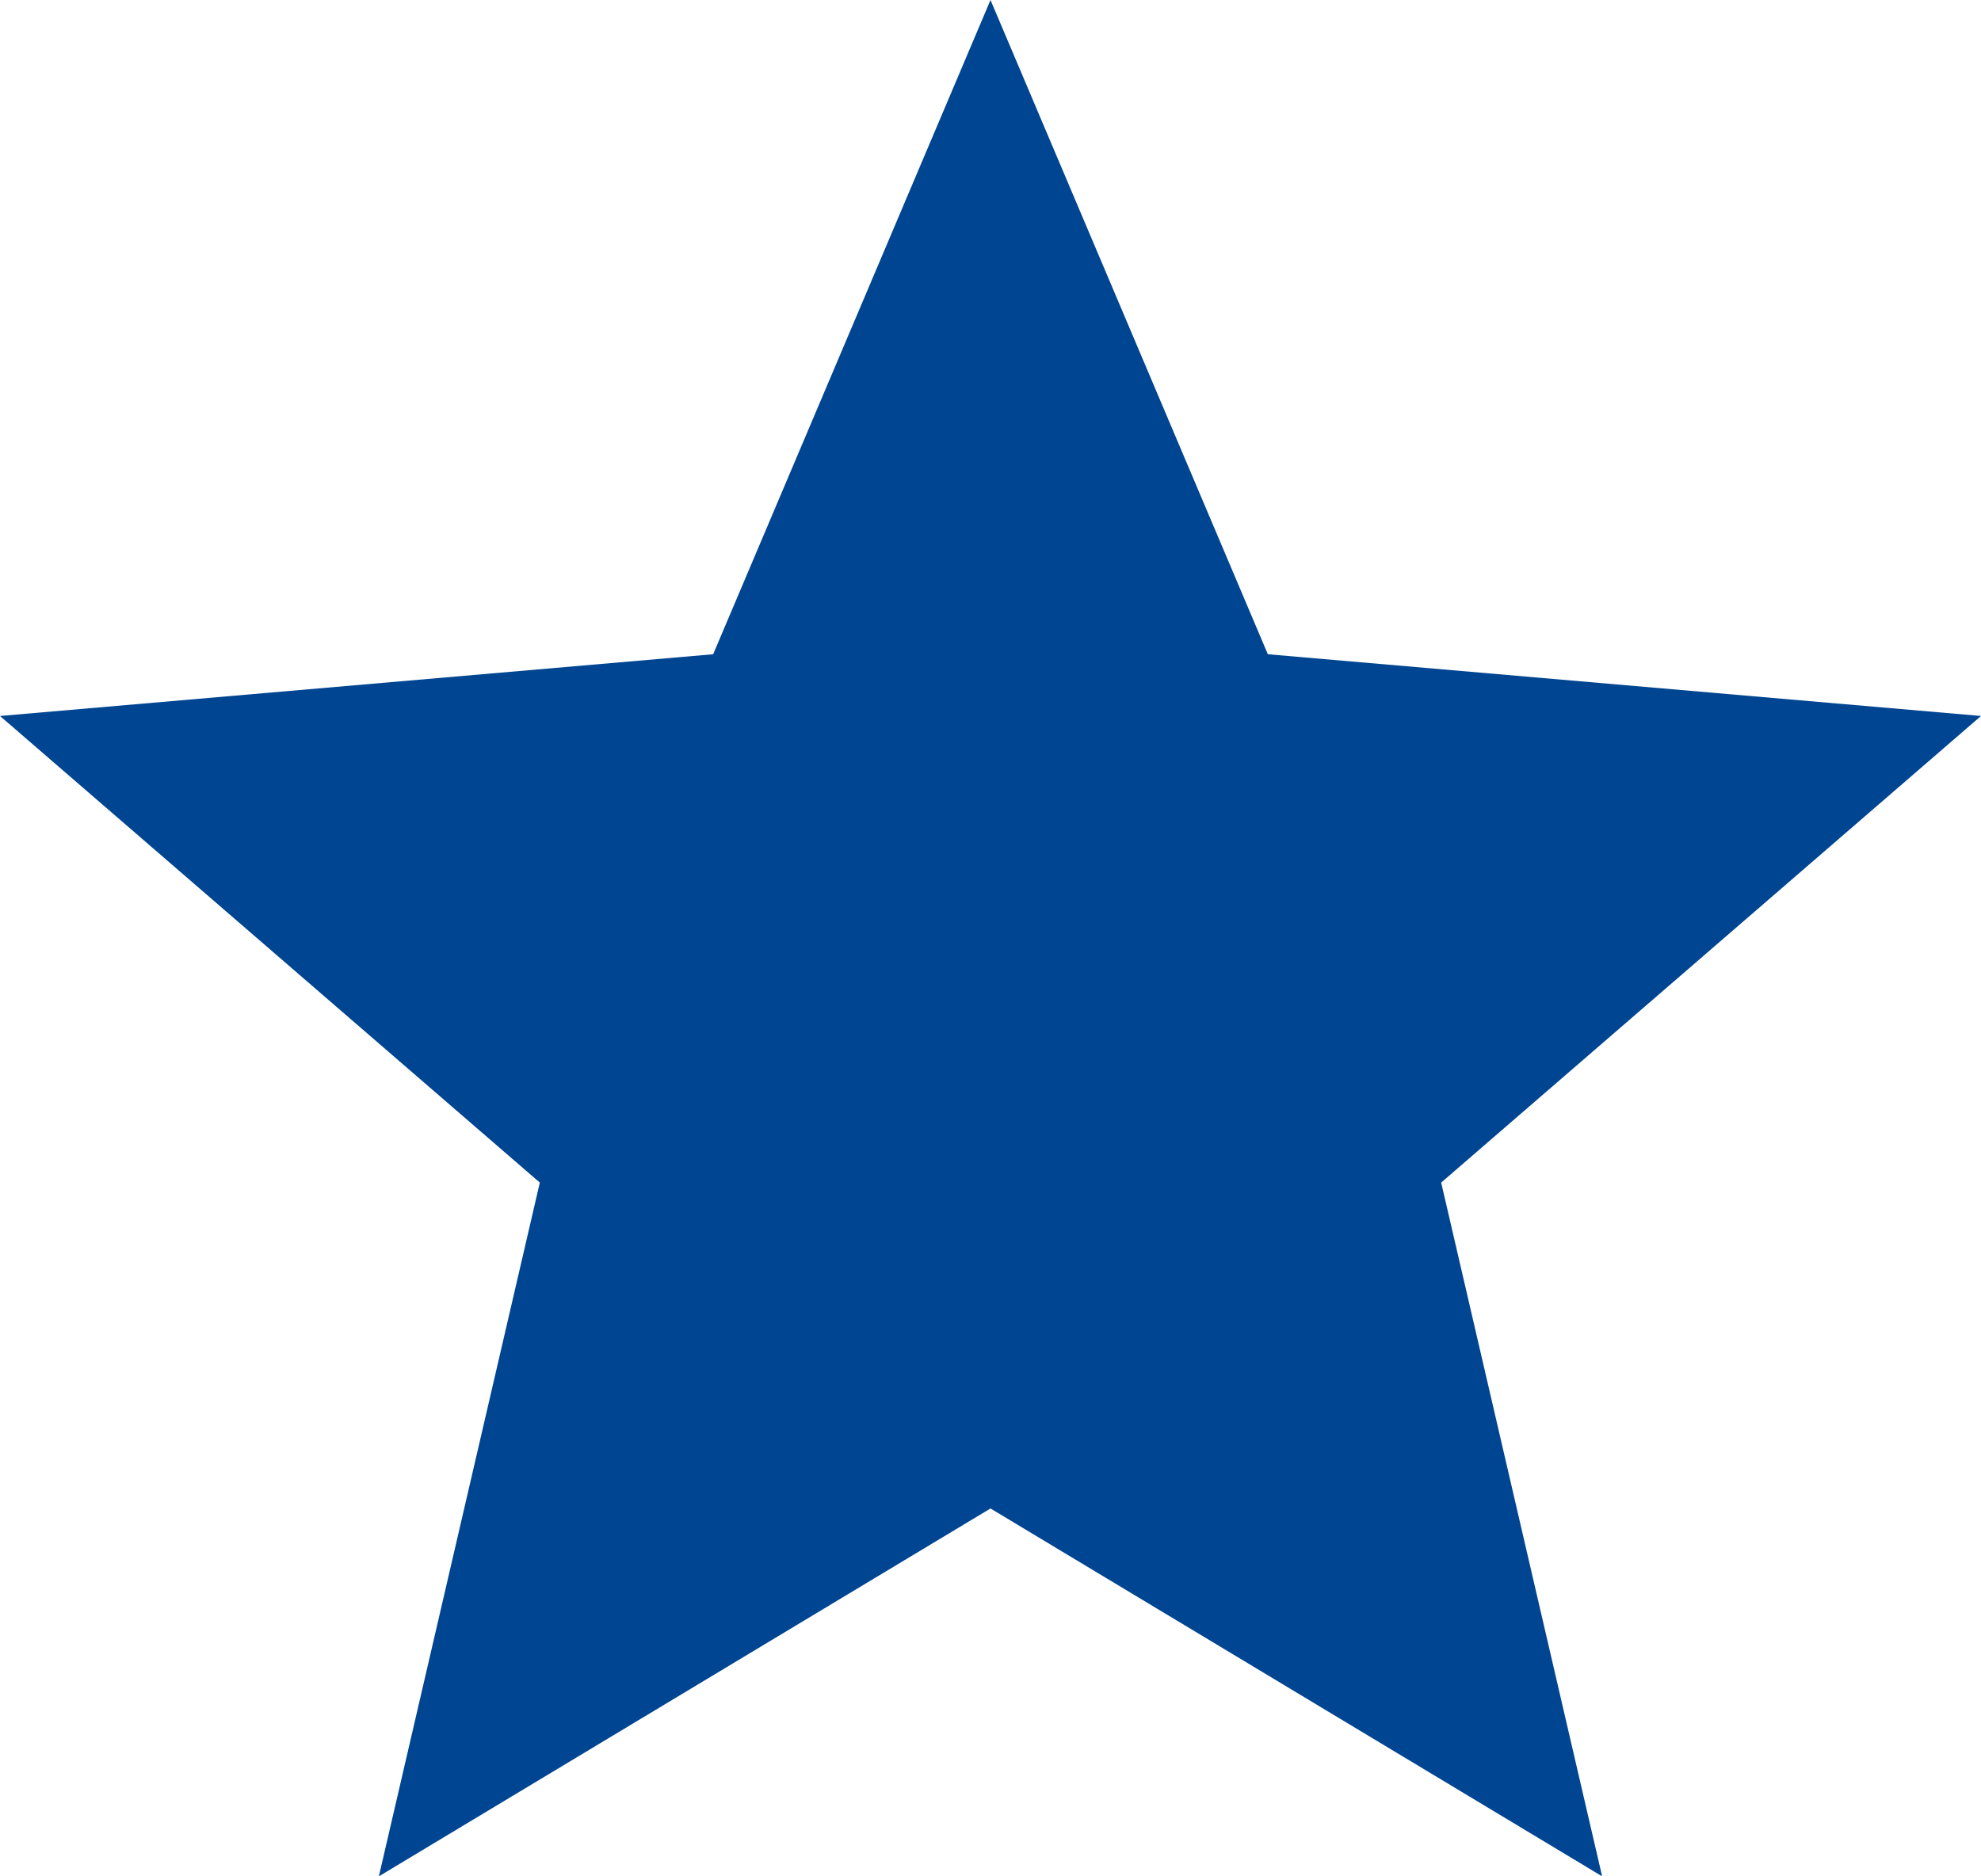
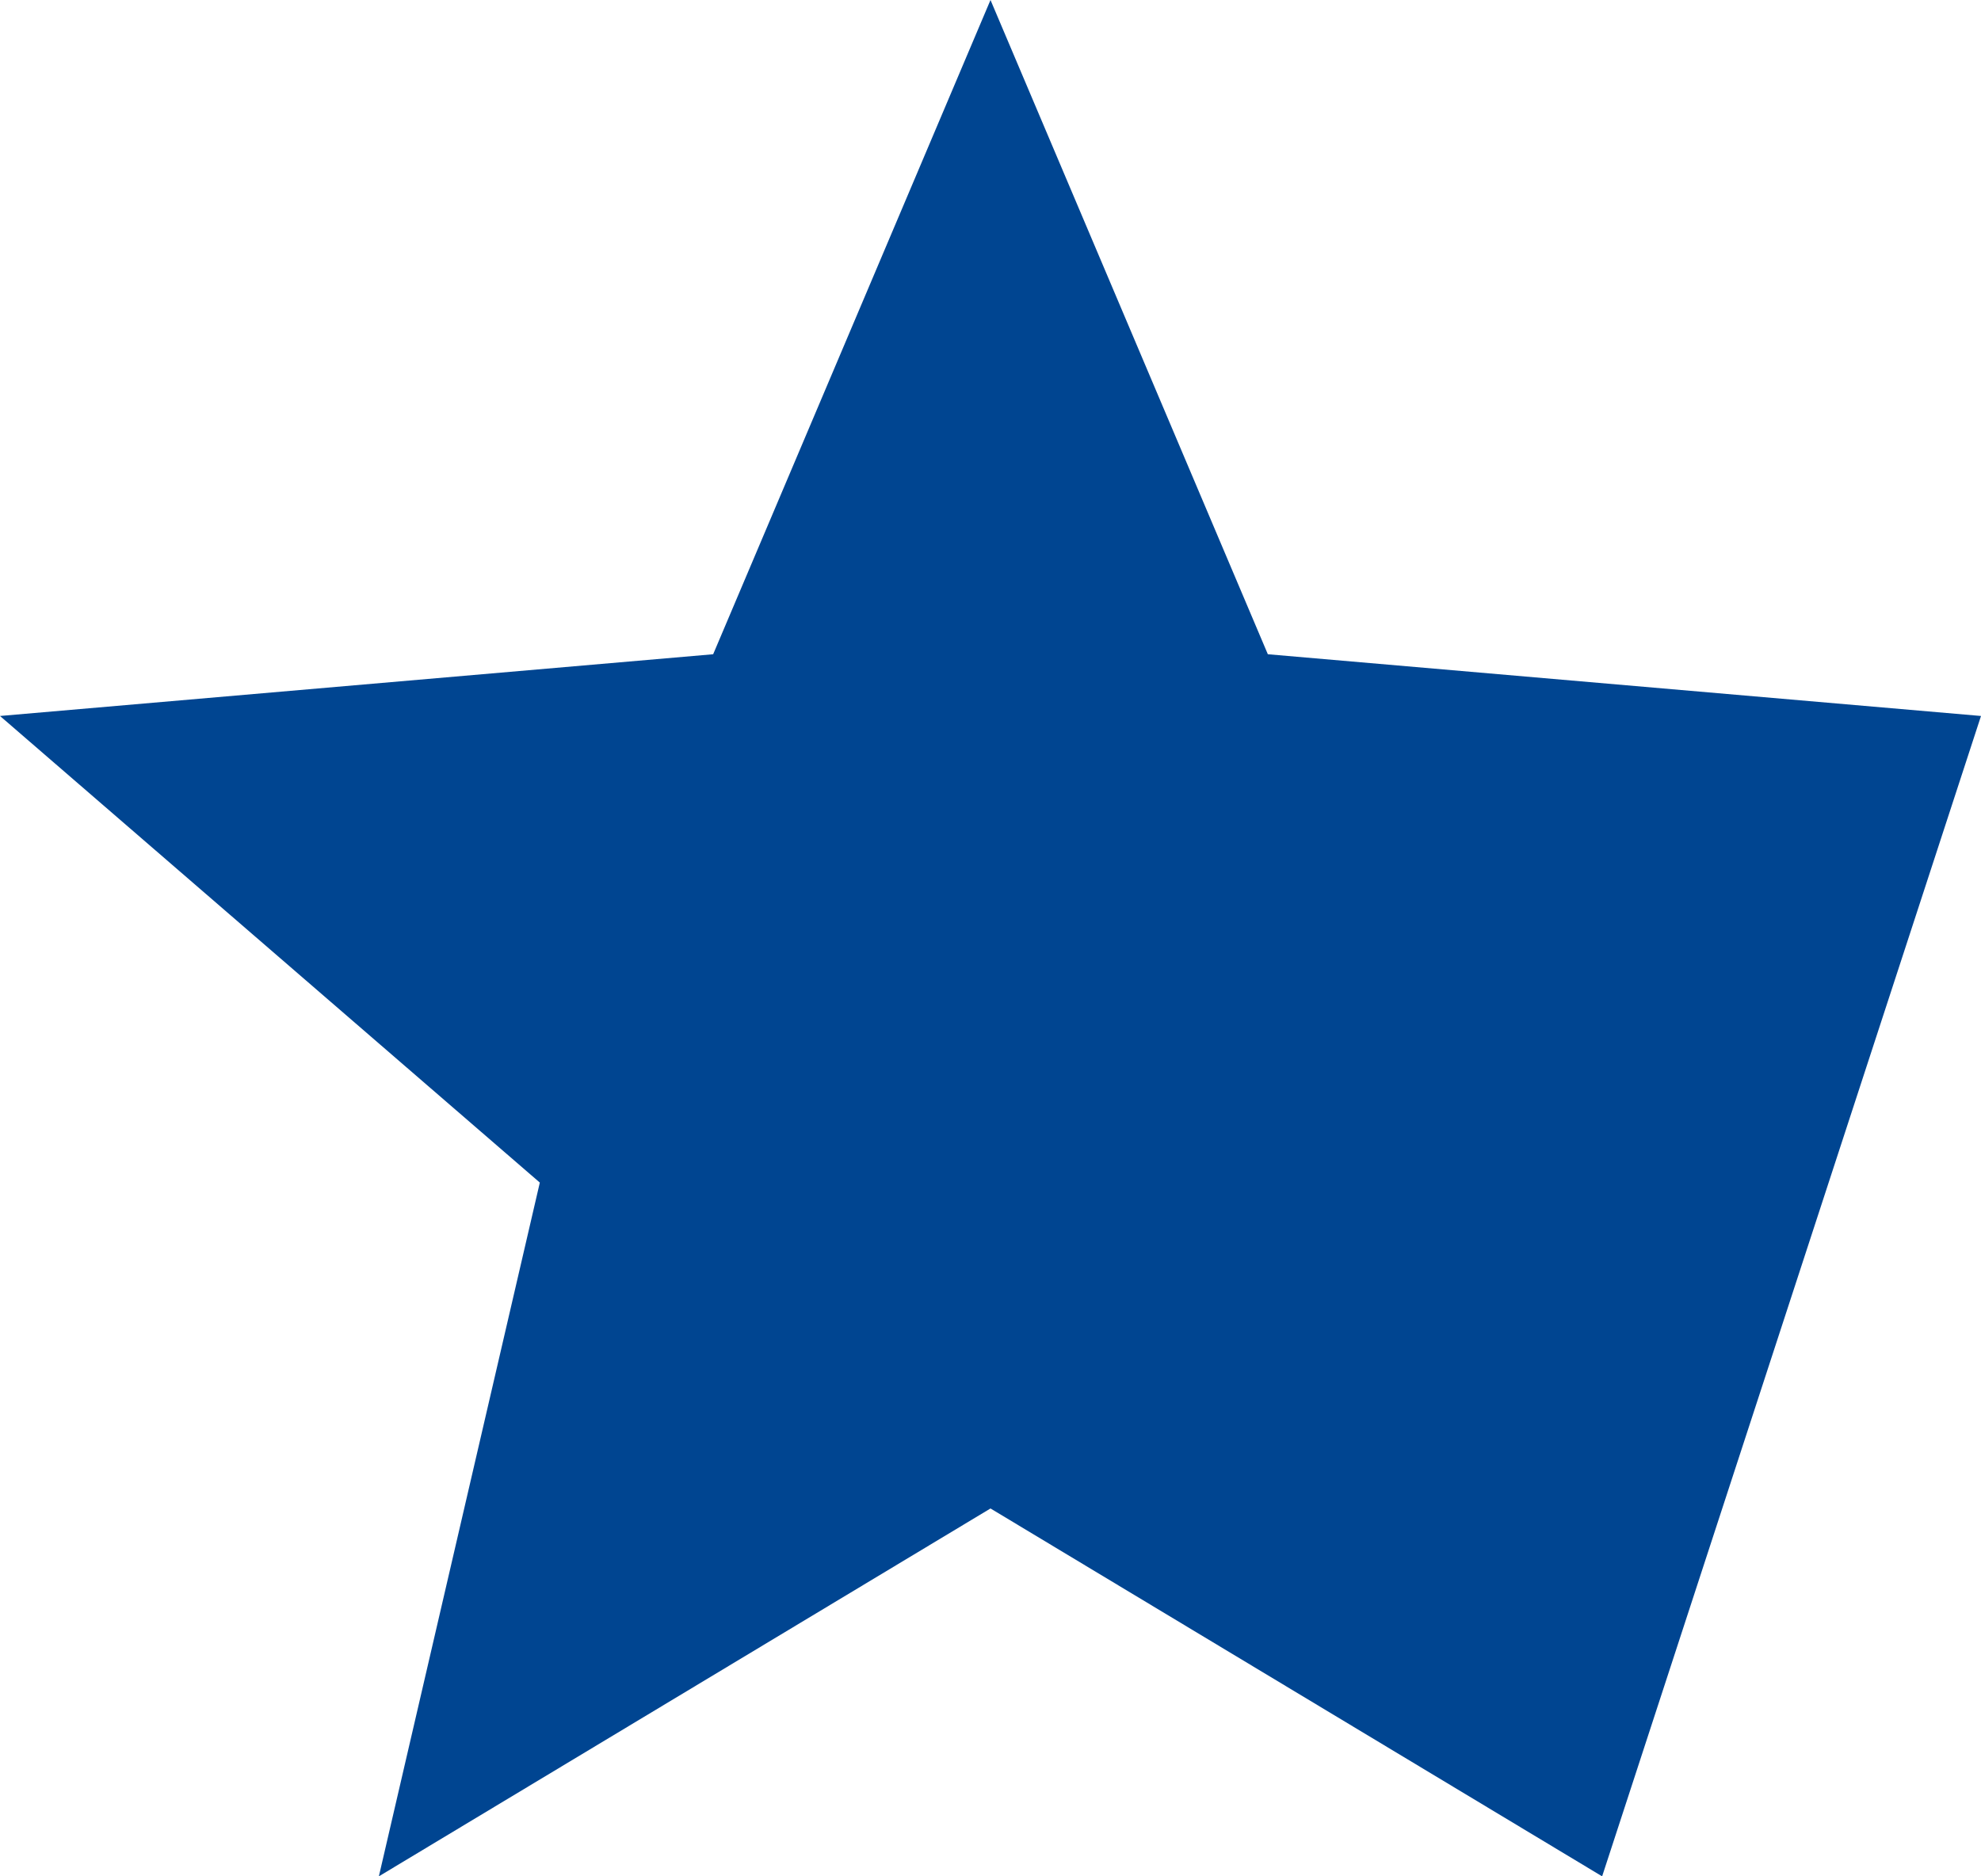
<svg xmlns="http://www.w3.org/2000/svg" width="76" height="72" viewBox="0 0 76 72" fill="none">
-   <path d="M14.535 72L20.71 45.379L0 27.474L27.36 25.105L38 0L48.64 25.105L76 27.474L55.29 45.379L61.465 72L38 57.884L14.535 72Z" fill="#004591" />
+   <path d="M14.535 72L20.71 45.379L0 27.474L27.36 25.105L38 0L48.64 25.105L76 27.474L61.465 72L38 57.884L14.535 72Z" fill="#004591" />
</svg>